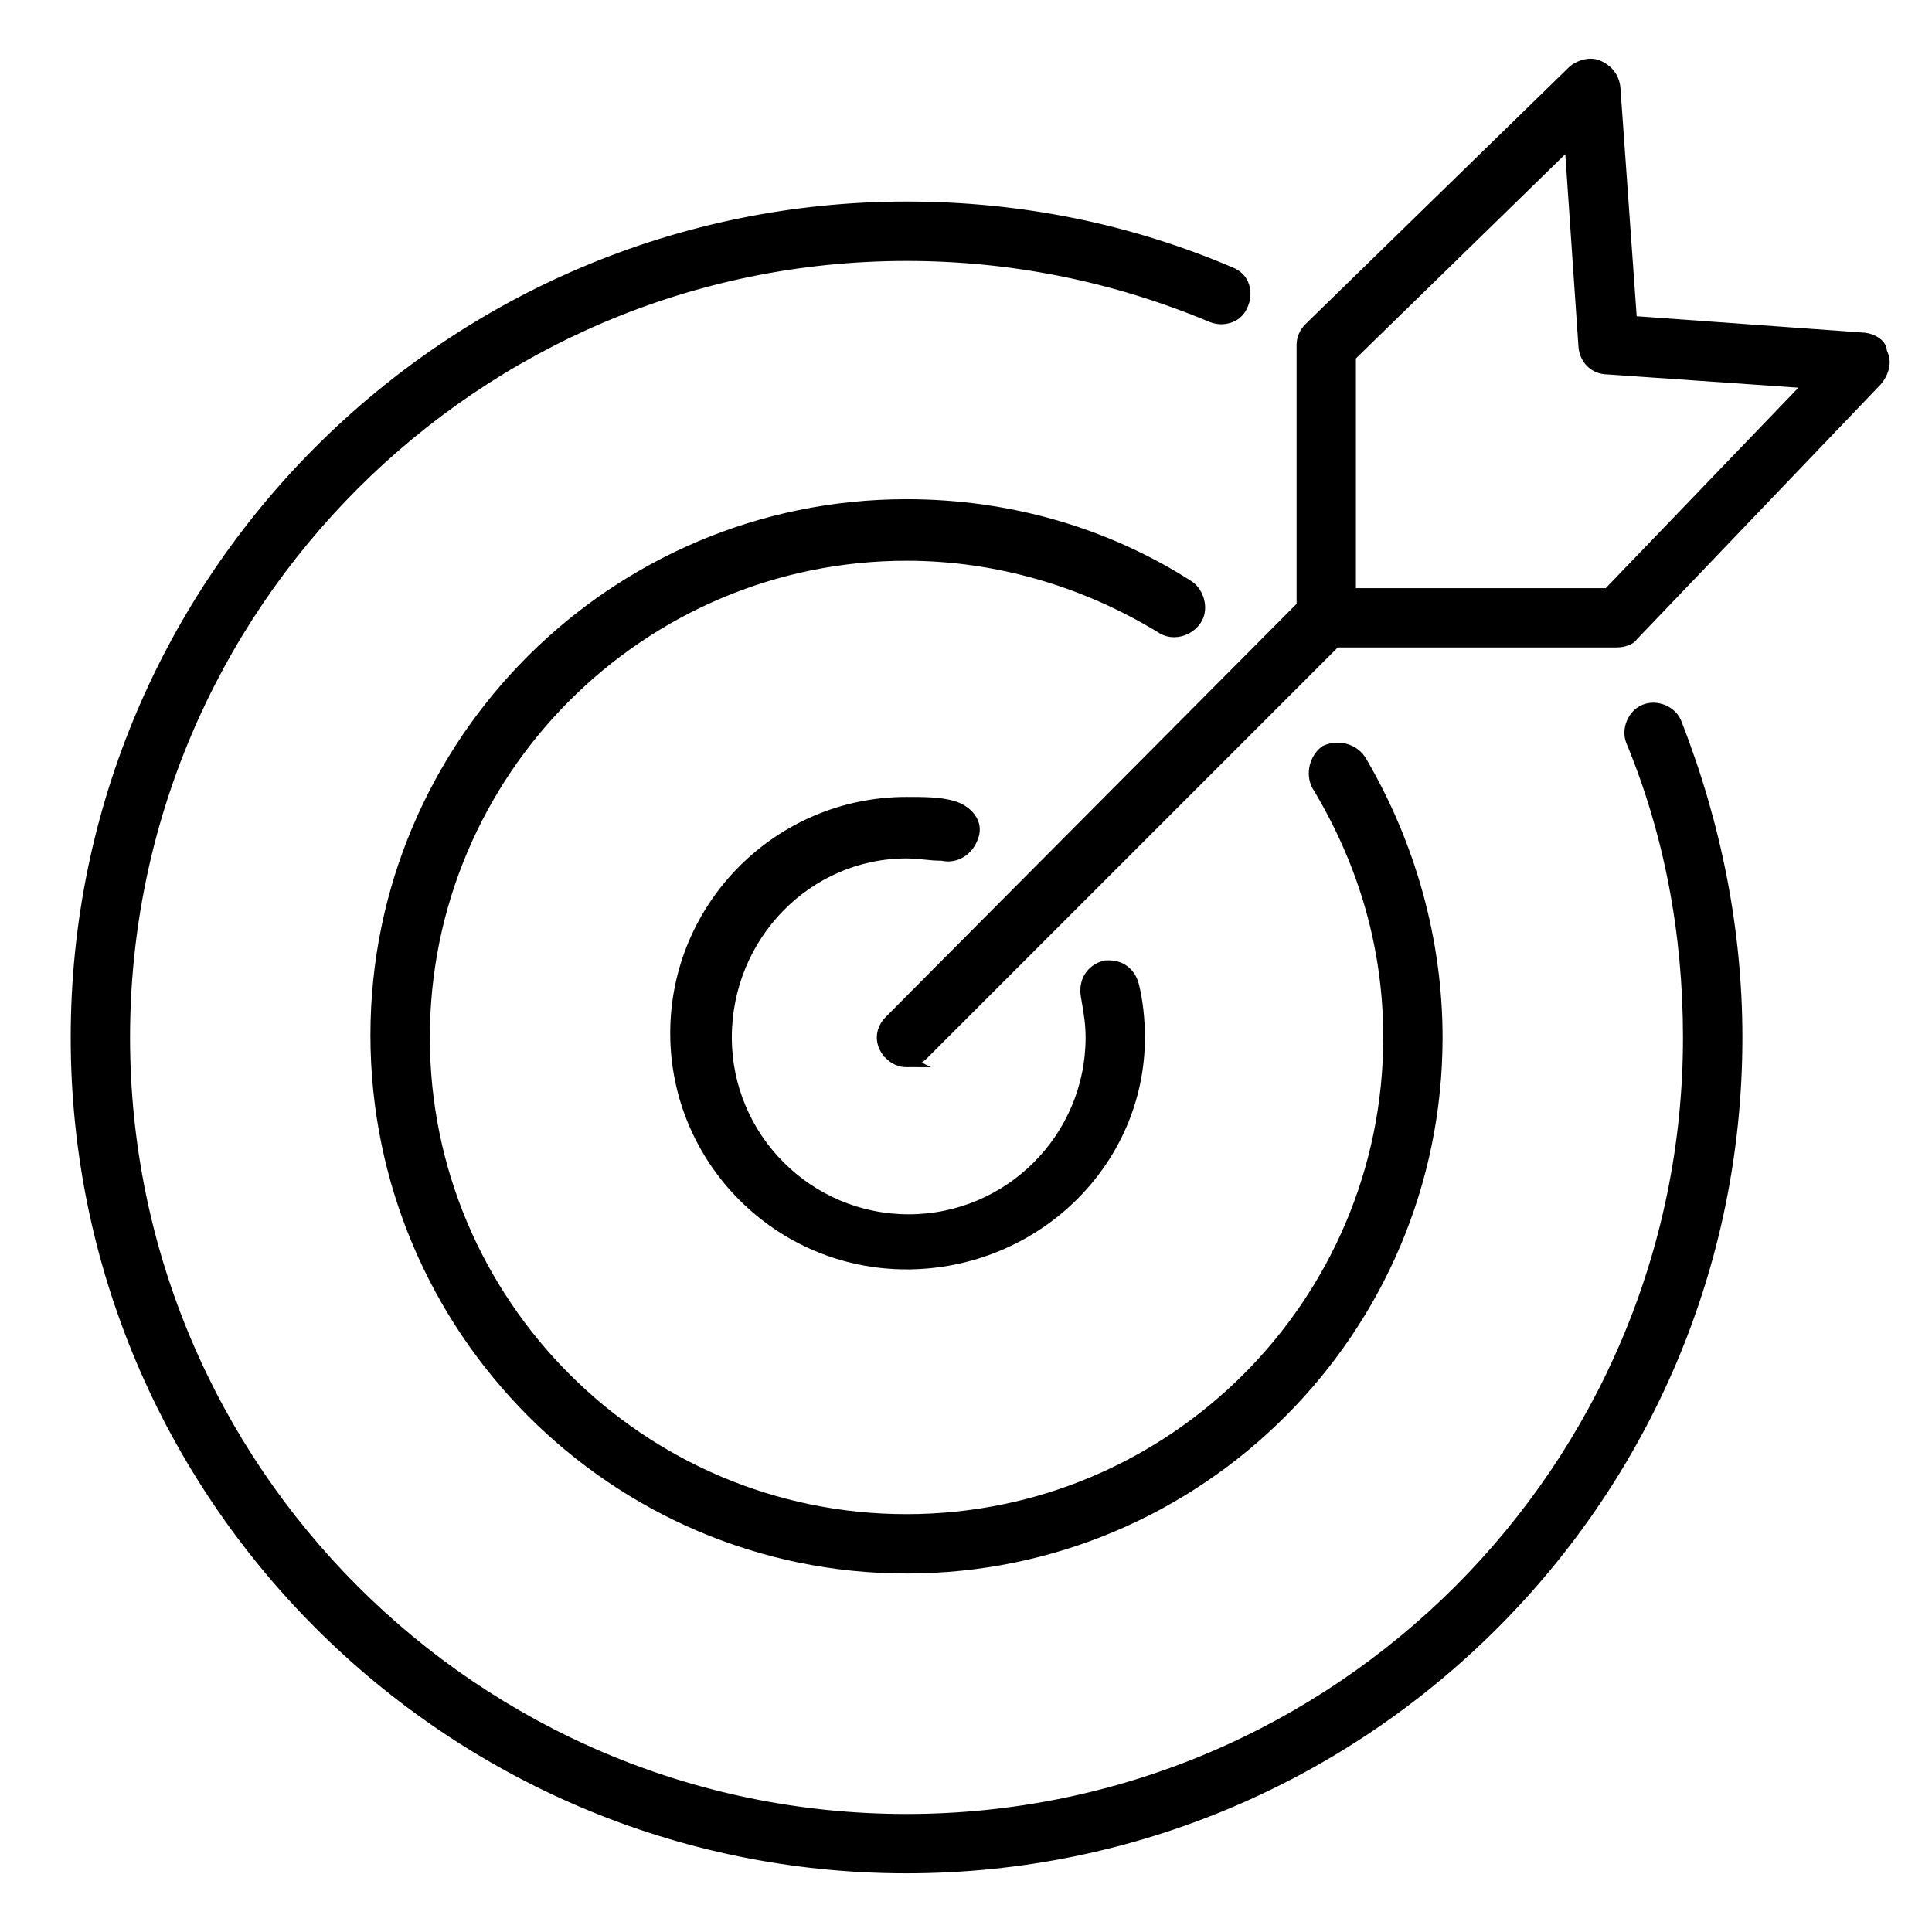
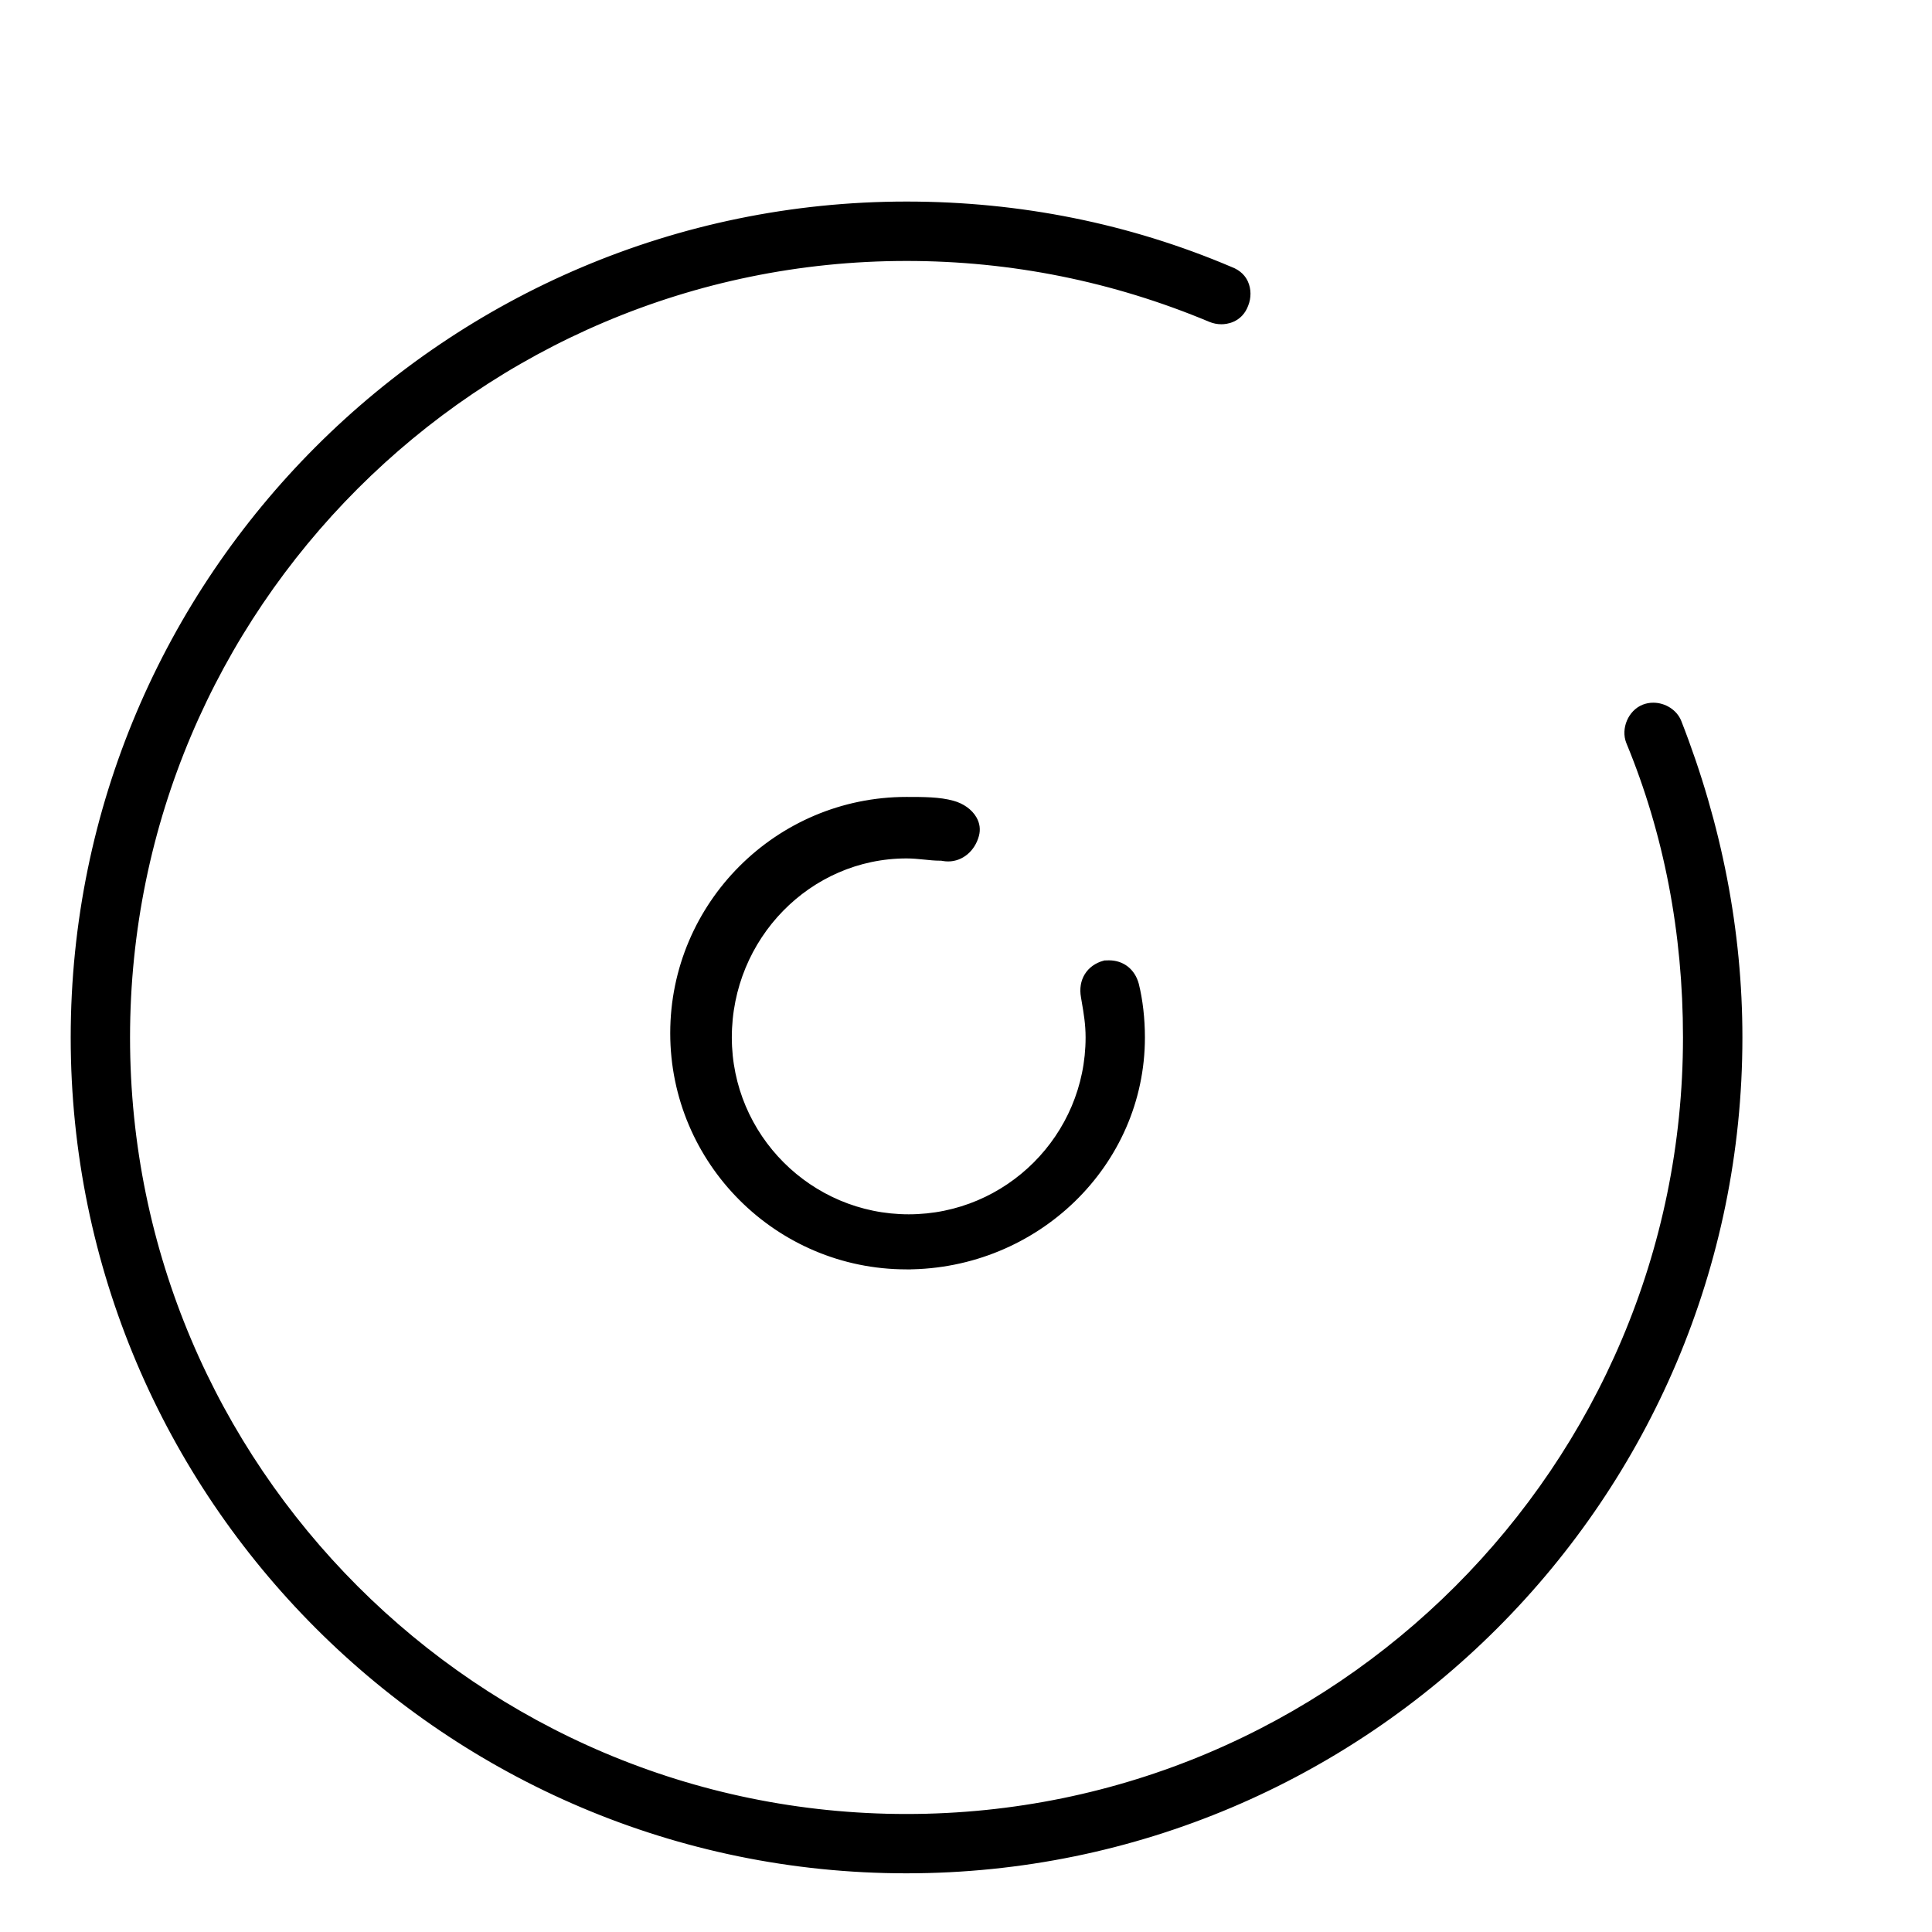
<svg xmlns="http://www.w3.org/2000/svg" id="Layer_1" data-name="Layer 1" viewBox="0 0 176 176">
  <defs>
    <style>
      .cls-1 {
        stroke: #000;
        stroke-miterlimit: 10;
        stroke-width: 1.061px;
      }
    </style>
  </defs>
  <path class="cls-1" d="M82.576,115.106c-11.573,0-20.989-9.416-20.989-20.989s9.416-20.988,20.989-20.988c1.532,0,2.979,0,4.143.331.786.212,1.44.682,1.773,1.264.235.41.294.845.172,1.293-.312,1.155-1.231,1.927-2.289,1.927-.138,0-.279-.012-.422-.038l-.165-.03h-.168c-.442,0-.885-.048-1.326-.093-.57-.058-1.139-.113-1.709-.113-9.069.002-16.448,7.556-16.448,16.837,0,9.178,7.467,16.644,16.645,16.644s16.644-7.466,16.644-16.644c0-1.241-.177-2.278-.366-3.375l-.063-.374c-.24-1.325.42-2.388,1.681-2.732.001,0,.203-.011.346-.011,1.083,0,1.906.647,2.202,1.731.351,1.413.543,3.075.543,4.77,0,11.346-9.508,20.584-21.194,20.592h.001Z" />
-   <path class="cls-1" d="M82.583,142.811c-26.629,0-48.3-21.759-48.308-48.505,0-26.633,21.667-48.3,48.3-48.3,9.266,0,18.15,2.556,25.692,7.392.463.309.816.857.941,1.483.114.576.018,1.131-.27,1.562-.441.666-1.199,1.074-1.982,1.074-.357,0-.701-.087-.994-.252-7.098-4.378-15.206-6.713-23.378-6.713-24.238,0-43.956,19.72-43.956,43.957s19.718,43.956,43.956,43.956,43.957-19.718,43.957-43.956c0-8.106-2.203-15.85-6.547-23.019-.497-1.008-.197-2.359.76-3.071.351-.157.72-.237,1.1-.237.841,0,1.611.4,2.061,1.071,4.54,7.698,6.969,16.464,6.969,25.256,0,26.633-21.668,48.301-48.301,48.301Z" />
  <path class="cls-1" d="M82.584,170.124c-41.693,0-75.612-33.919-75.612-75.613S40.892,18.899,82.584,18.891c10.282,0,20.176,1.992,29.407,5.92.742.275,1.057.723,1.208,1.057.243.546.249,1.197.013,1.787-.461,1.26-1.599,1.353-1.936,1.353-.305,0-.604-.057-.891-.172-8.845-3.708-18.208-5.595-27.8-5.595-39.298,0-71.269,31.971-71.269,71.269s31.967,71.27,71.261,71.27,71.269-31.972,71.269-71.27c0-9.597-1.75-18.688-5.2-27.017-.415-1.04.149-2.388,1.191-2.804.241-.095.499-.145.767-.145.904,0,1.751.545,2.062,1.325,3.67,9.379,5.532,19.019,5.532,28.641,0,41.694-33.919,75.613-75.612,75.613Z" />
-   <path class="cls-1" d="M82.576,96.692c-.538,0-1.072-.238-1.504-.668-.888-.888-.888-2.128,0-3.016l37.574-37.781v-23.832c0-.539.237-1.074.667-1.505l24.054-23.455c.394-.32.993-.559,1.536-.559.235,0,.46.045.667.133.61.262,1.368.814,1.511,1.952l1.52,21.344,21.242,1.533c.824.102,1.449.601,1.502,1.001l.034.253.101.235c.351.82-.04,1.733-.525,2.315l-22.249,23.255-.071.096c-.14.191-.711.455-1.322.455h-25.663l-37.573,37.574c-.435.44-.953.668-1.504.668ZM122.989,32.429v21.679h23.513l18.499-19.241-18.566-1.289c-1.144-.004-1.993-.846-2.107-1.963l-1.283-18.753-20.056,19.567Z" />
</svg>